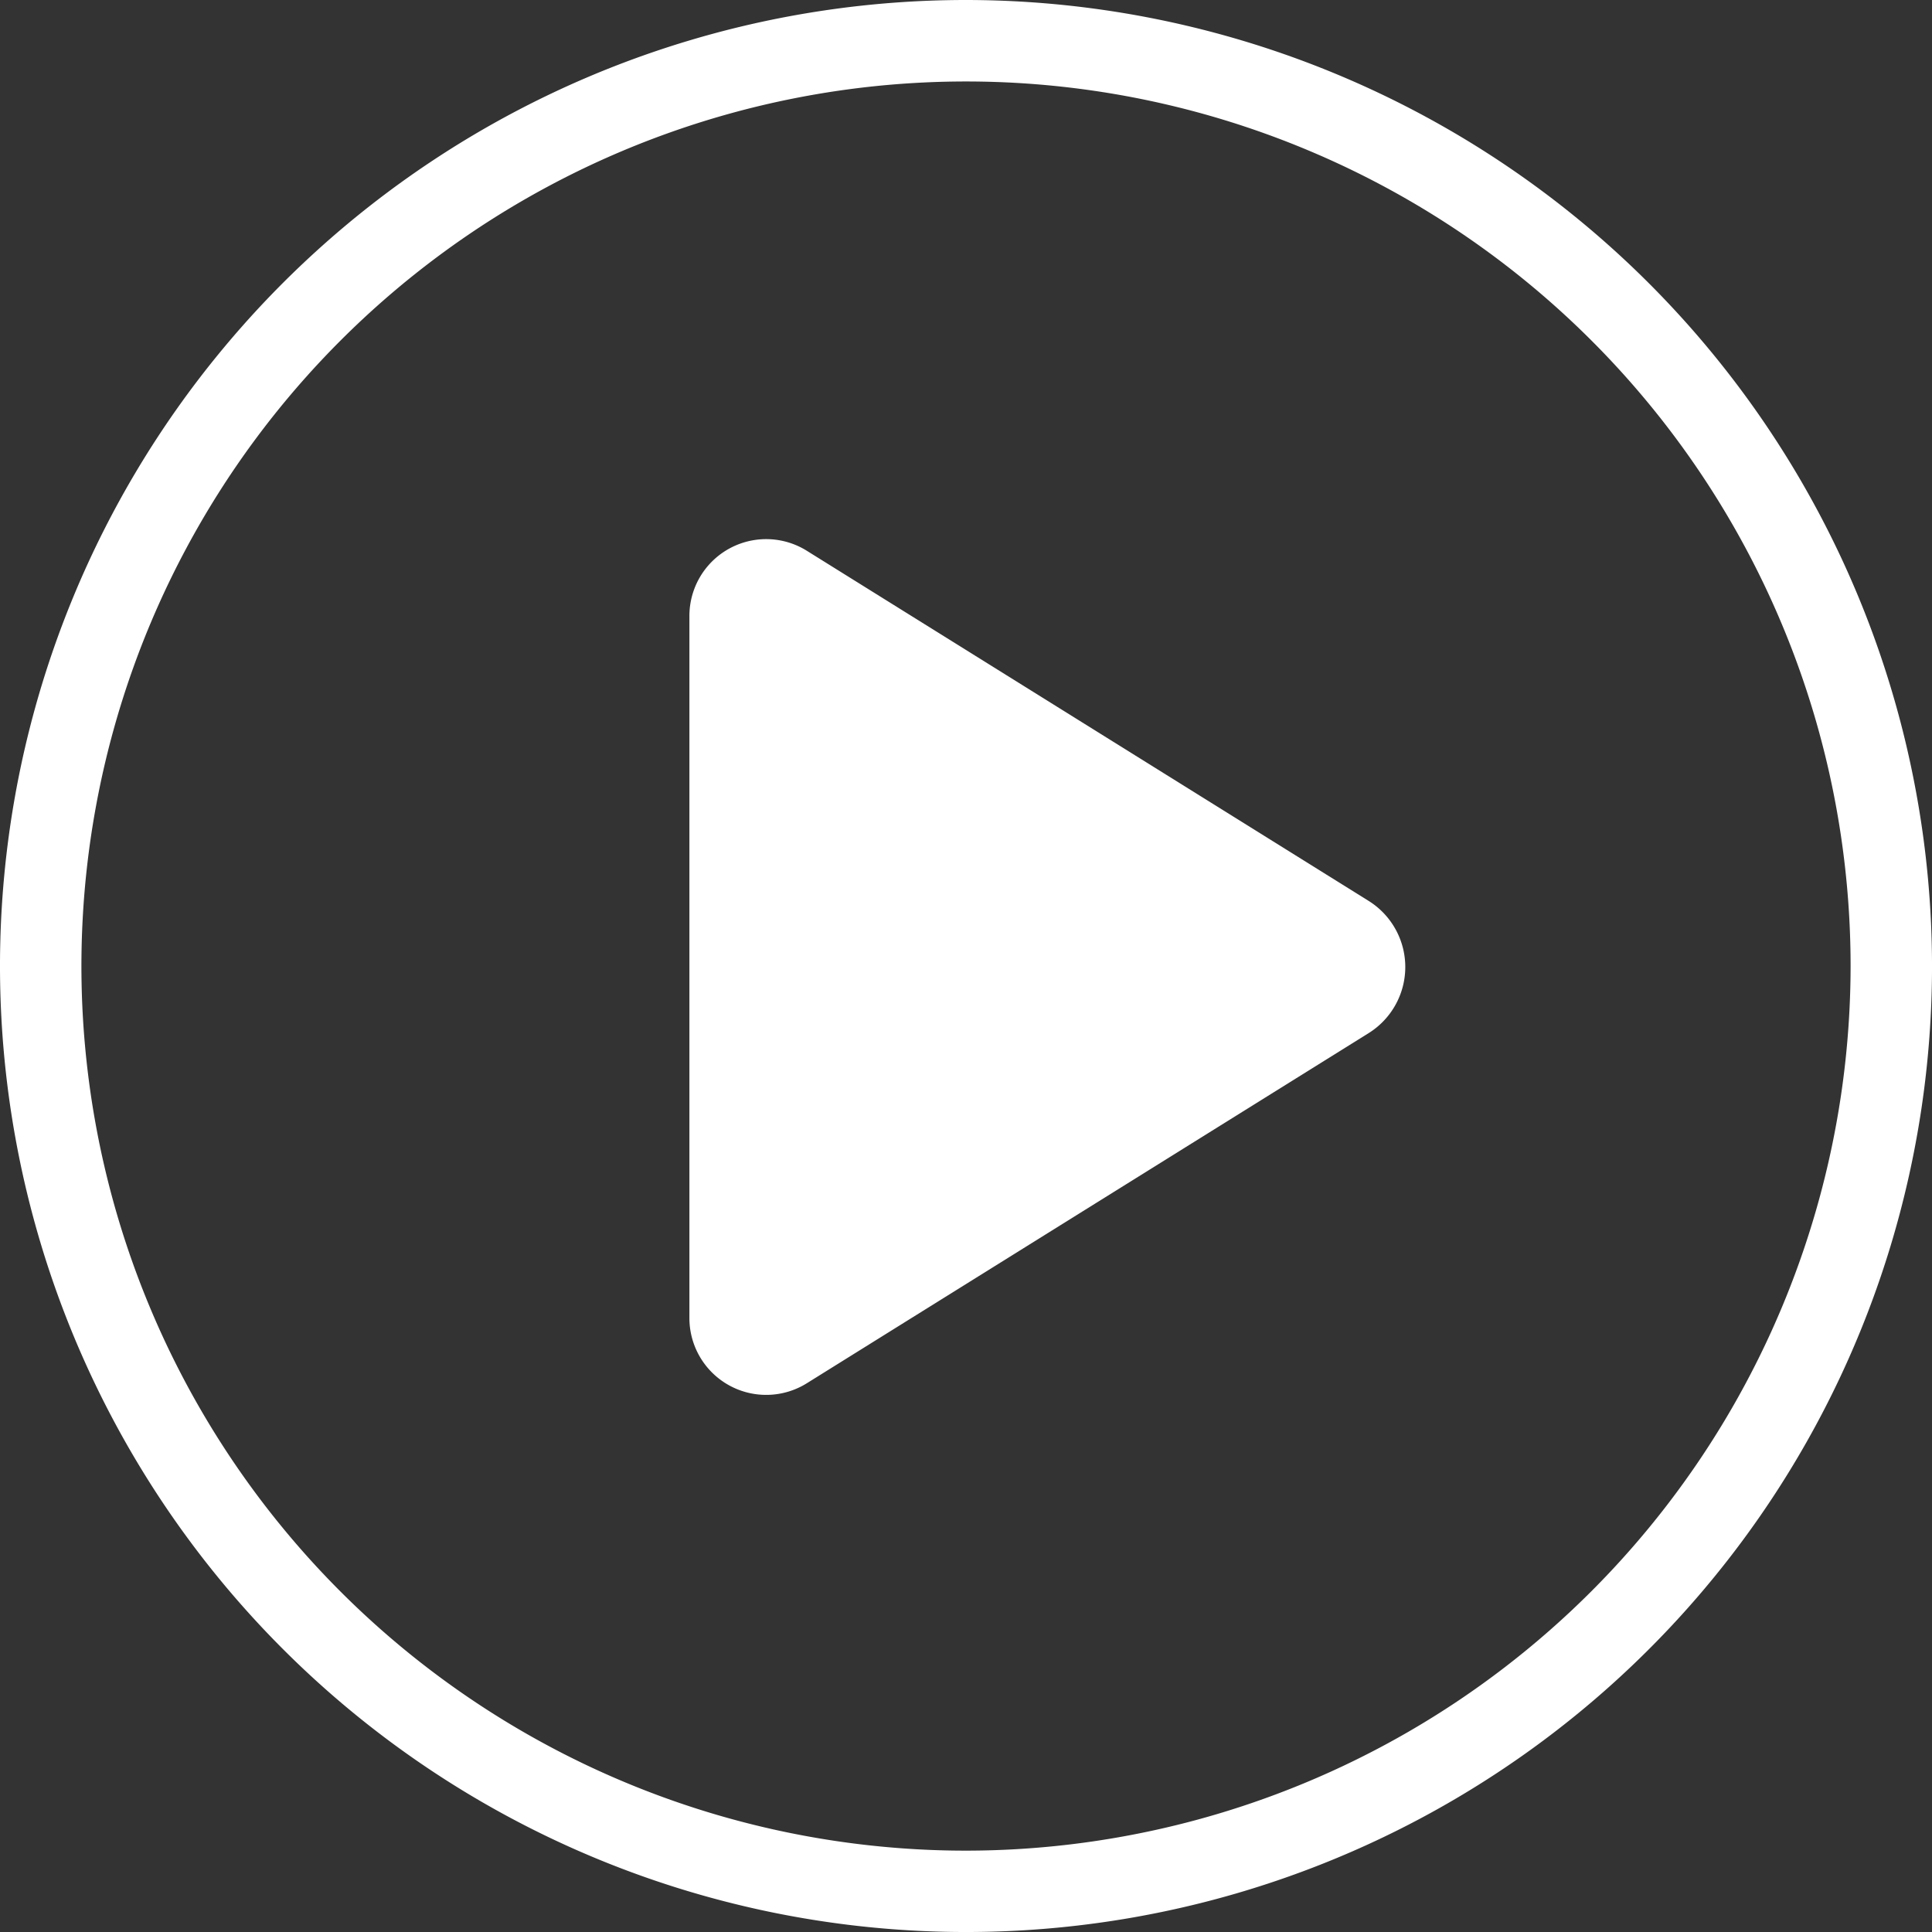
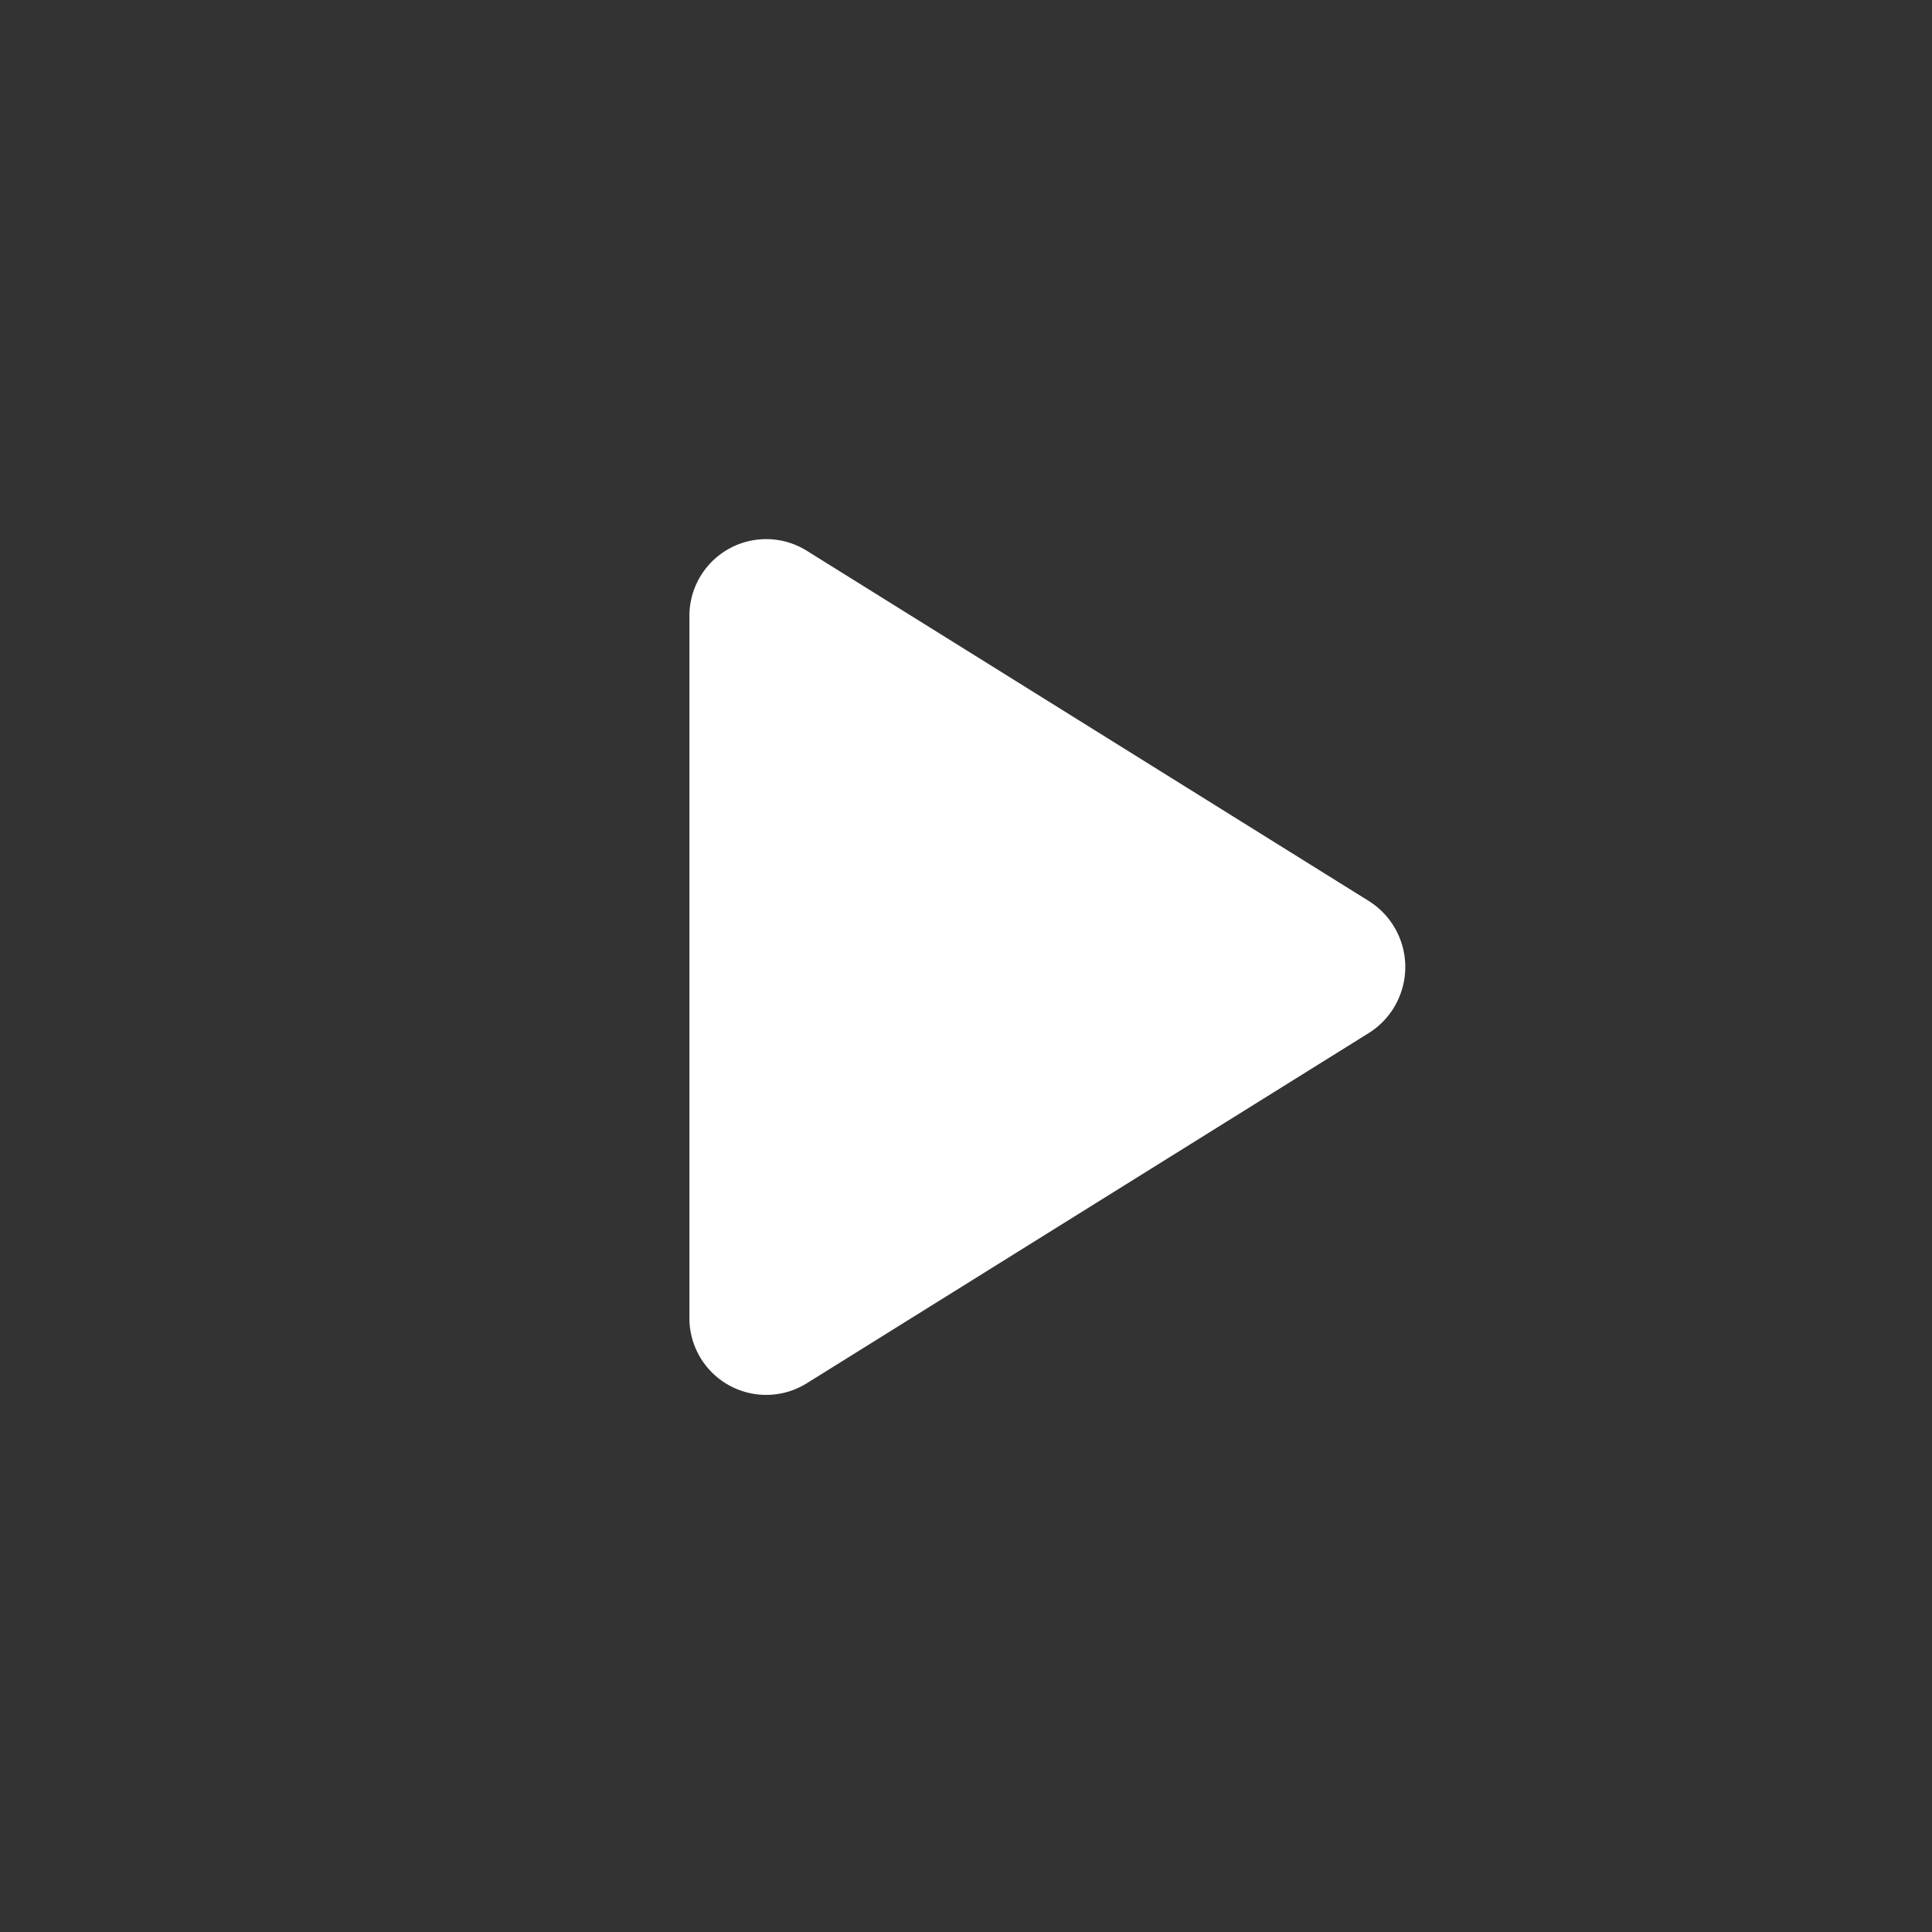
<svg xmlns="http://www.w3.org/2000/svg" width="105.491" height="105.491" viewBox="0 0 105.491 105.491">
  <rect x="0" y="0" width="105.491" height="105.491" fill="#333333" stroke="none" />
  <g id="play_blog" transform="translate(-84 -14)">
-     <path id="Path_2728" data-name="Path 2728" d="M136.746,14a52.746,52.746,0,1,0,52.746,52.746A52.793,52.793,0,0,0,136.746,14Zm0,101.049a48.3,48.3,0,1,1,48.3-48.3A48.339,48.339,0,0,1,136.746,115.049Z" transform="translate(0 0)" fill="#fff" />
    <path id="Path_2729" data-name="Path 2729" d="M310.928,182.178l-30.648-19.1a4.192,4.192,0,0,0-6.441,3.554v38.31a4.193,4.193,0,0,0,6.441,3.554l30.648-19.1a4.257,4.257,0,0,0,0-7.218Z" transform="translate(-152.196 -118.986)" fill="#fff" />
  </g>
</svg>